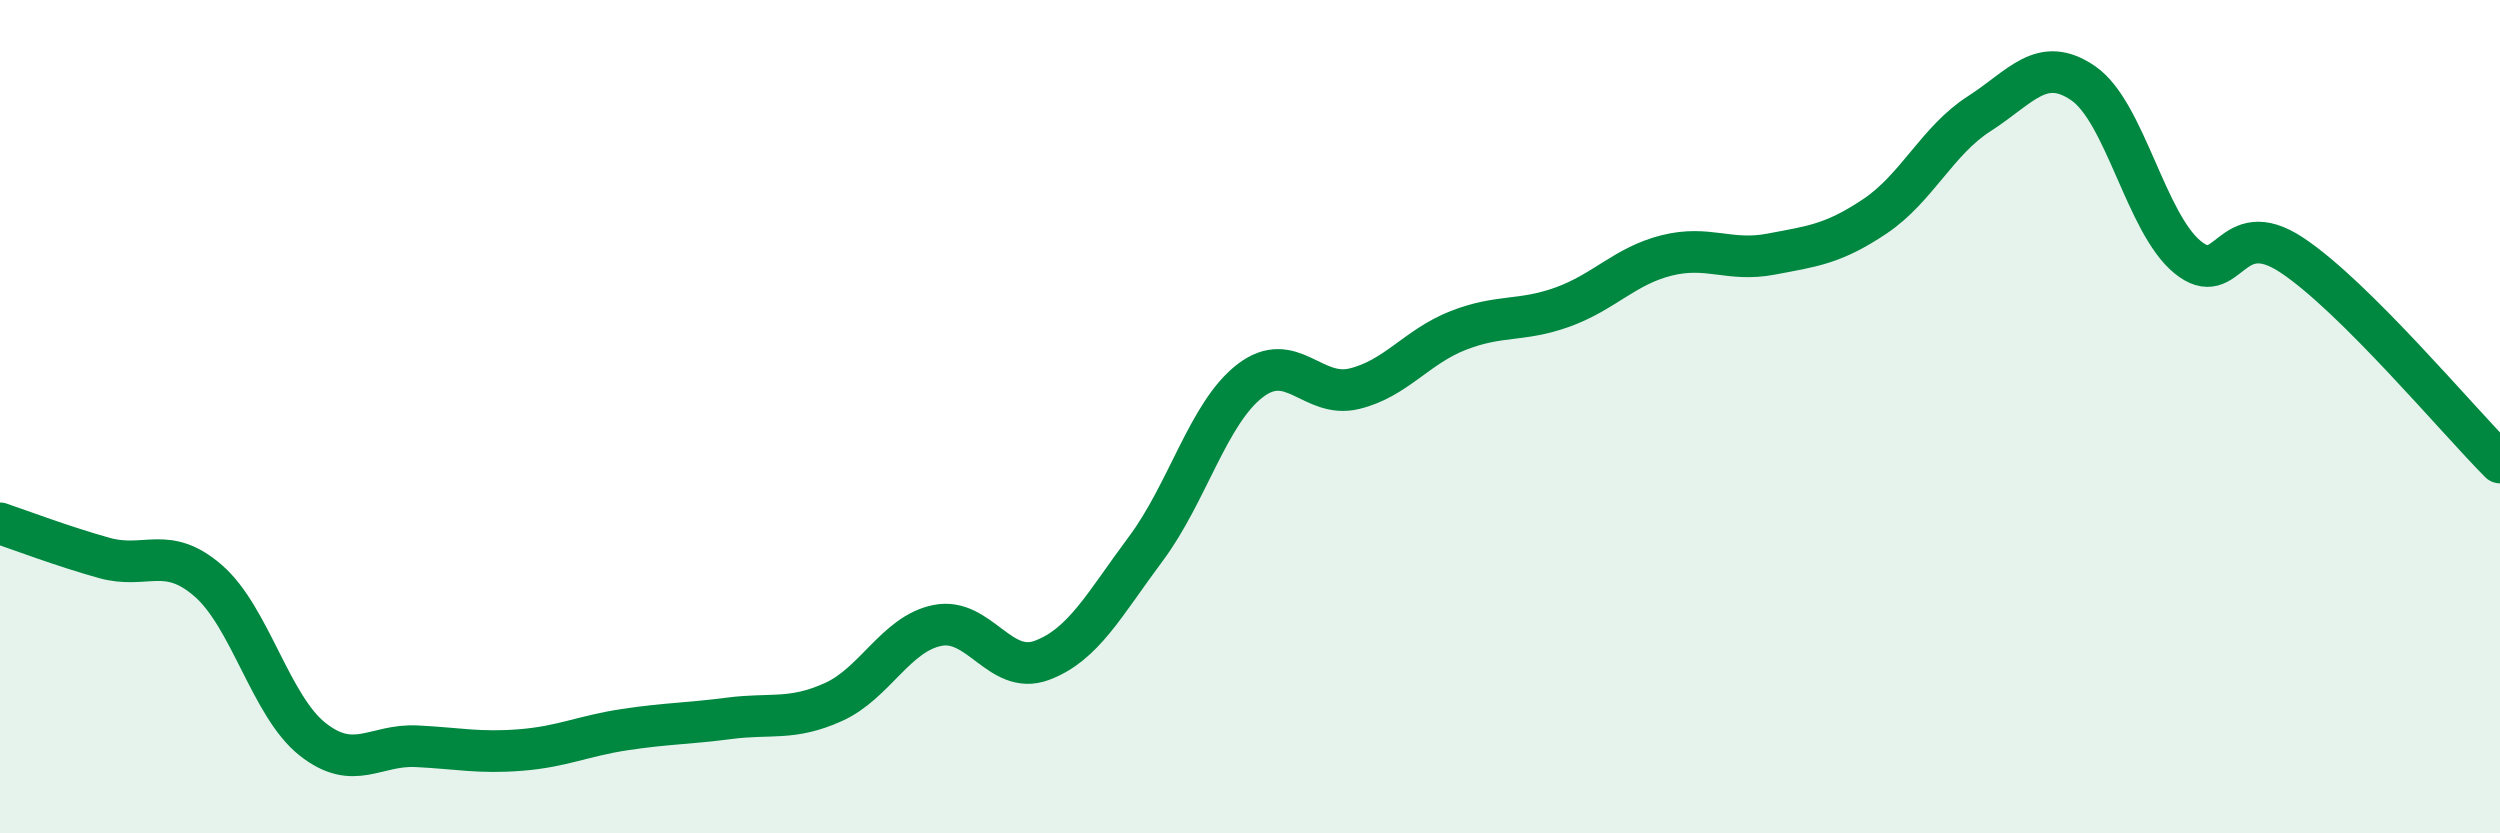
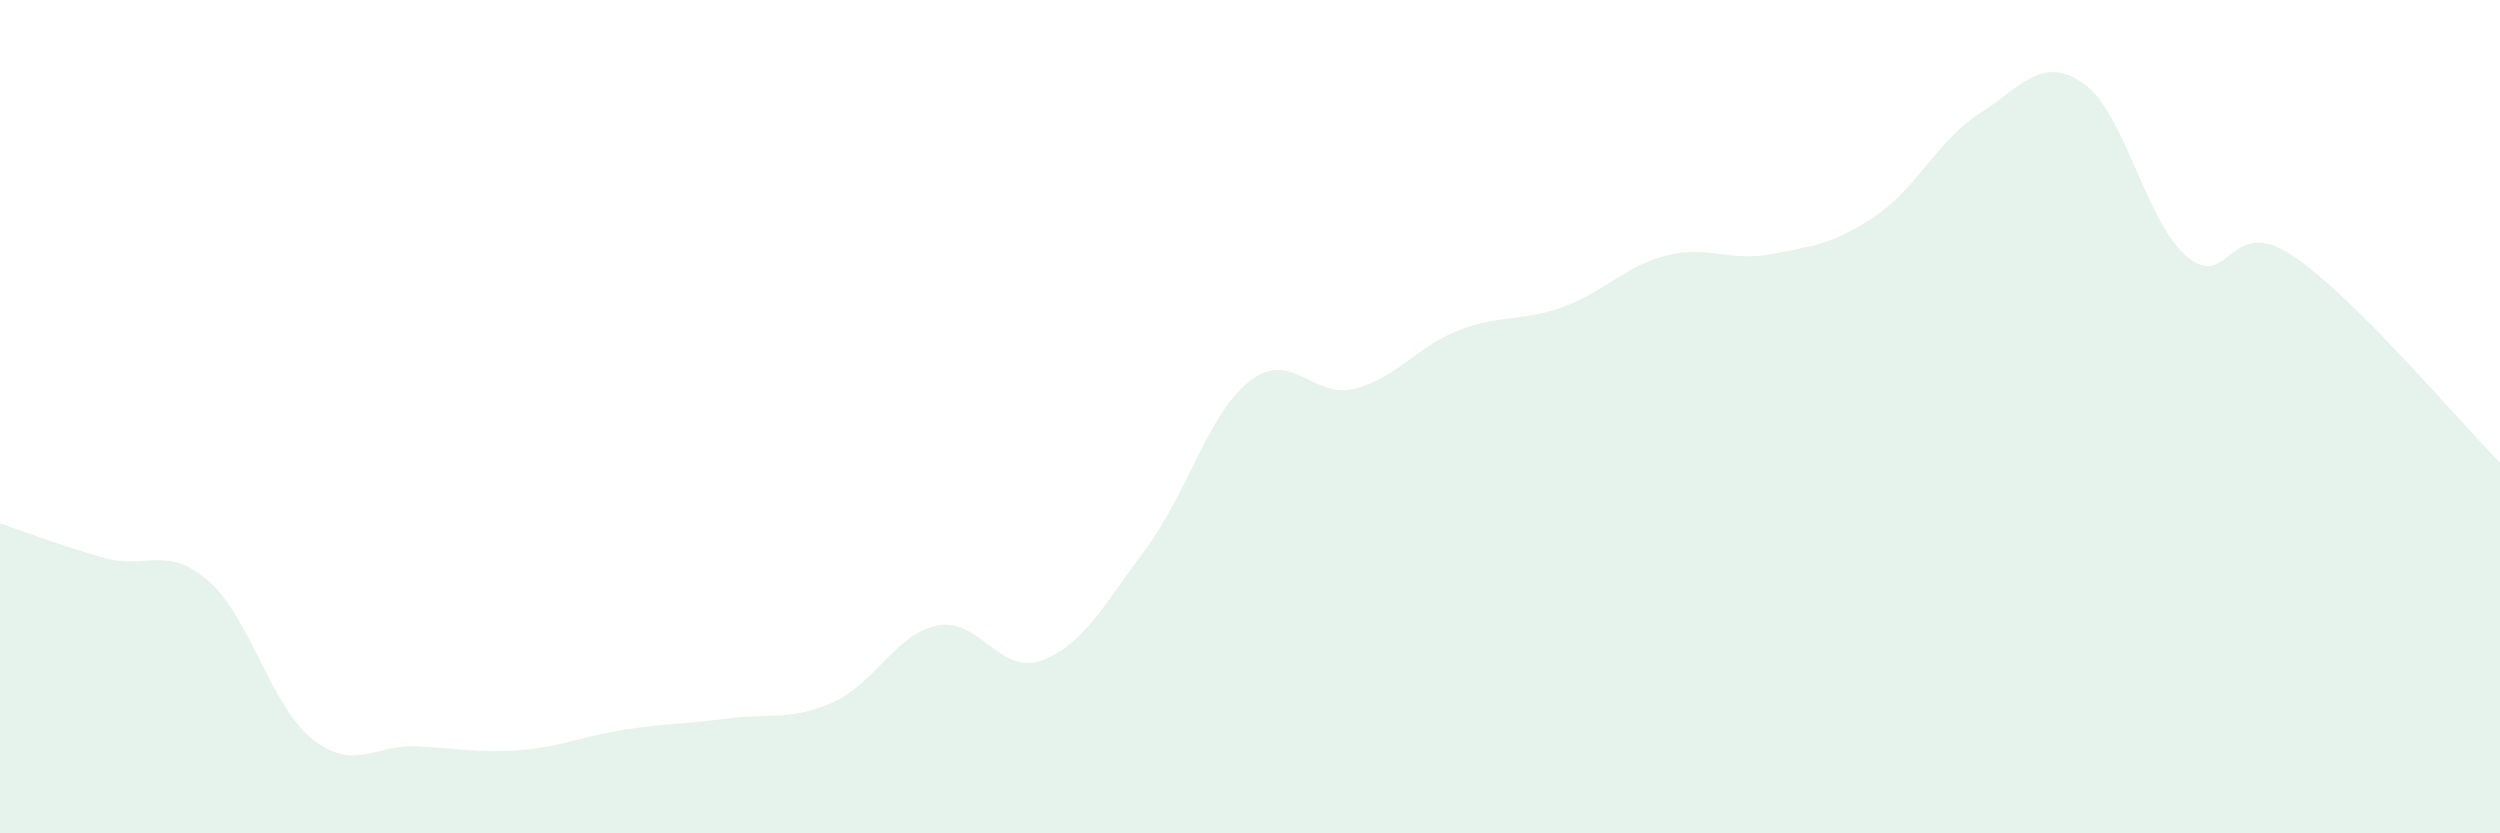
<svg xmlns="http://www.w3.org/2000/svg" width="60" height="20" viewBox="0 0 60 20">
  <path d="M 0,12.56 C 0.5,12.73 1.5,13.11 2.5,13.39 C 3.5,13.67 4,13.07 5,13.94 C 6,14.81 6.5,16.95 7.5,17.74 C 8.5,18.53 9,17.86 10,17.91 C 11,17.96 11.5,18.08 12.5,18 C 13.5,17.92 14,17.66 15,17.51 C 16,17.36 16.5,17.37 17.5,17.24 C 18.5,17.11 19,17.3 20,16.85 C 21,16.4 21.5,15.21 22.5,15.01 C 23.5,14.81 24,16.22 25,15.85 C 26,15.48 26.5,14.51 27.5,13.17 C 28.5,11.83 29,9.91 30,9.14 C 31,8.37 31.5,9.57 32.5,9.33 C 33.5,9.09 34,8.32 35,7.93 C 36,7.54 36.5,7.73 37.5,7.37 C 38.5,7.01 39,6.38 40,6.13 C 41,5.88 41.5,6.29 42.5,6.1 C 43.5,5.91 44,5.86 45,5.19 C 46,4.52 46.5,3.37 47.5,2.73 C 48.5,2.09 49,1.31 50,2 C 51,2.69 51.5,5.35 52.5,6.17 C 53.5,6.99 53.5,5.13 55,6.12 C 56.5,7.11 59,10.1 60,11.1L60 20L0 20Z" fill="#008740" opacity="0.1" stroke-linecap="round" stroke-linejoin="round" />
-   <path d="M 0,12.56 C 0.5,12.73 1.5,13.11 2.5,13.39 C 3.5,13.67 4,13.07 5,13.94 C 6,14.81 6.5,16.95 7.5,17.74 C 8.5,18.53 9,17.86 10,17.91 C 11,17.96 11.5,18.08 12.5,18 C 13.5,17.92 14,17.66 15,17.51 C 16,17.36 16.5,17.37 17.5,17.24 C 18.5,17.11 19,17.3 20,16.85 C 21,16.4 21.5,15.21 22.5,15.01 C 23.5,14.81 24,16.22 25,15.85 C 26,15.48 26.5,14.51 27.5,13.17 C 28.5,11.83 29,9.91 30,9.14 C 31,8.37 31.5,9.57 32.5,9.33 C 33.5,9.09 34,8.32 35,7.93 C 36,7.54 36.5,7.73 37.5,7.37 C 38.5,7.01 39,6.38 40,6.13 C 41,5.88 41.5,6.29 42.5,6.1 C 43.5,5.91 44,5.86 45,5.19 C 46,4.52 46.5,3.37 47.5,2.73 C 48.5,2.09 49,1.31 50,2 C 51,2.69 51.5,5.35 52.5,6.17 C 53.5,6.99 53.5,5.13 55,6.12 C 56.5,7.11 59,10.1 60,11.1" stroke="#008740" stroke-width="1" fill="none" stroke-linecap="round" stroke-linejoin="round" />
</svg>